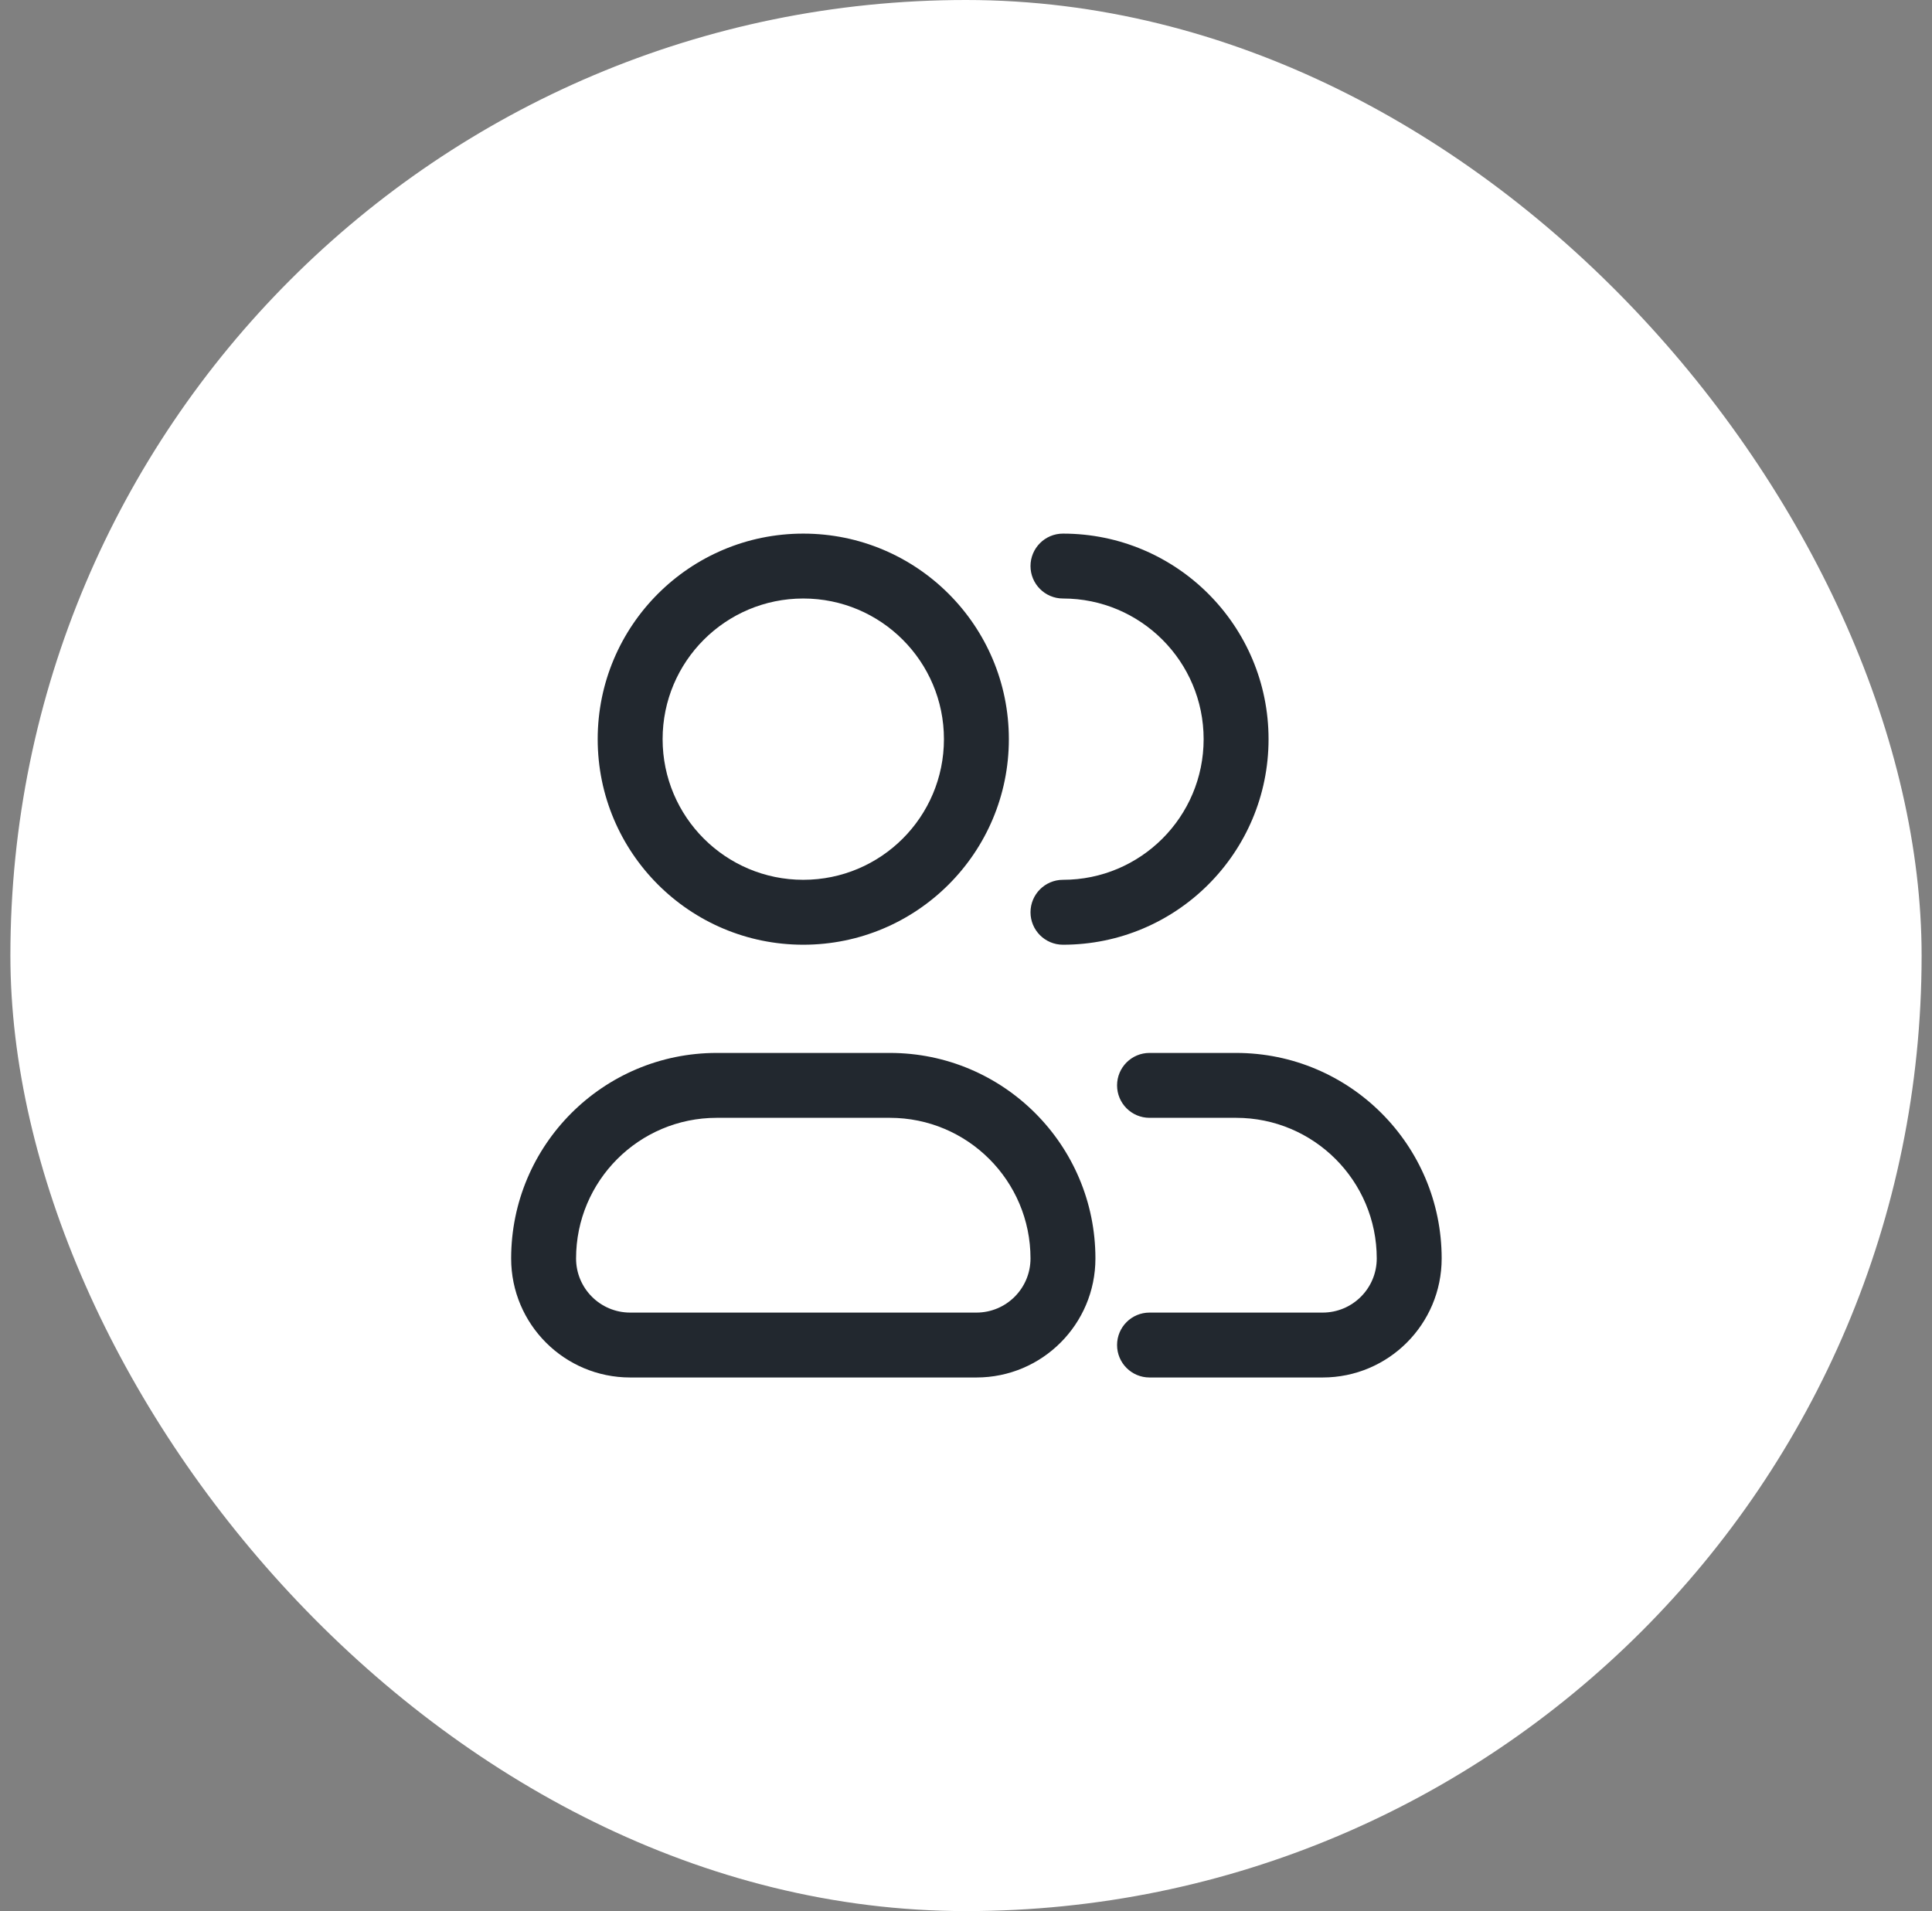
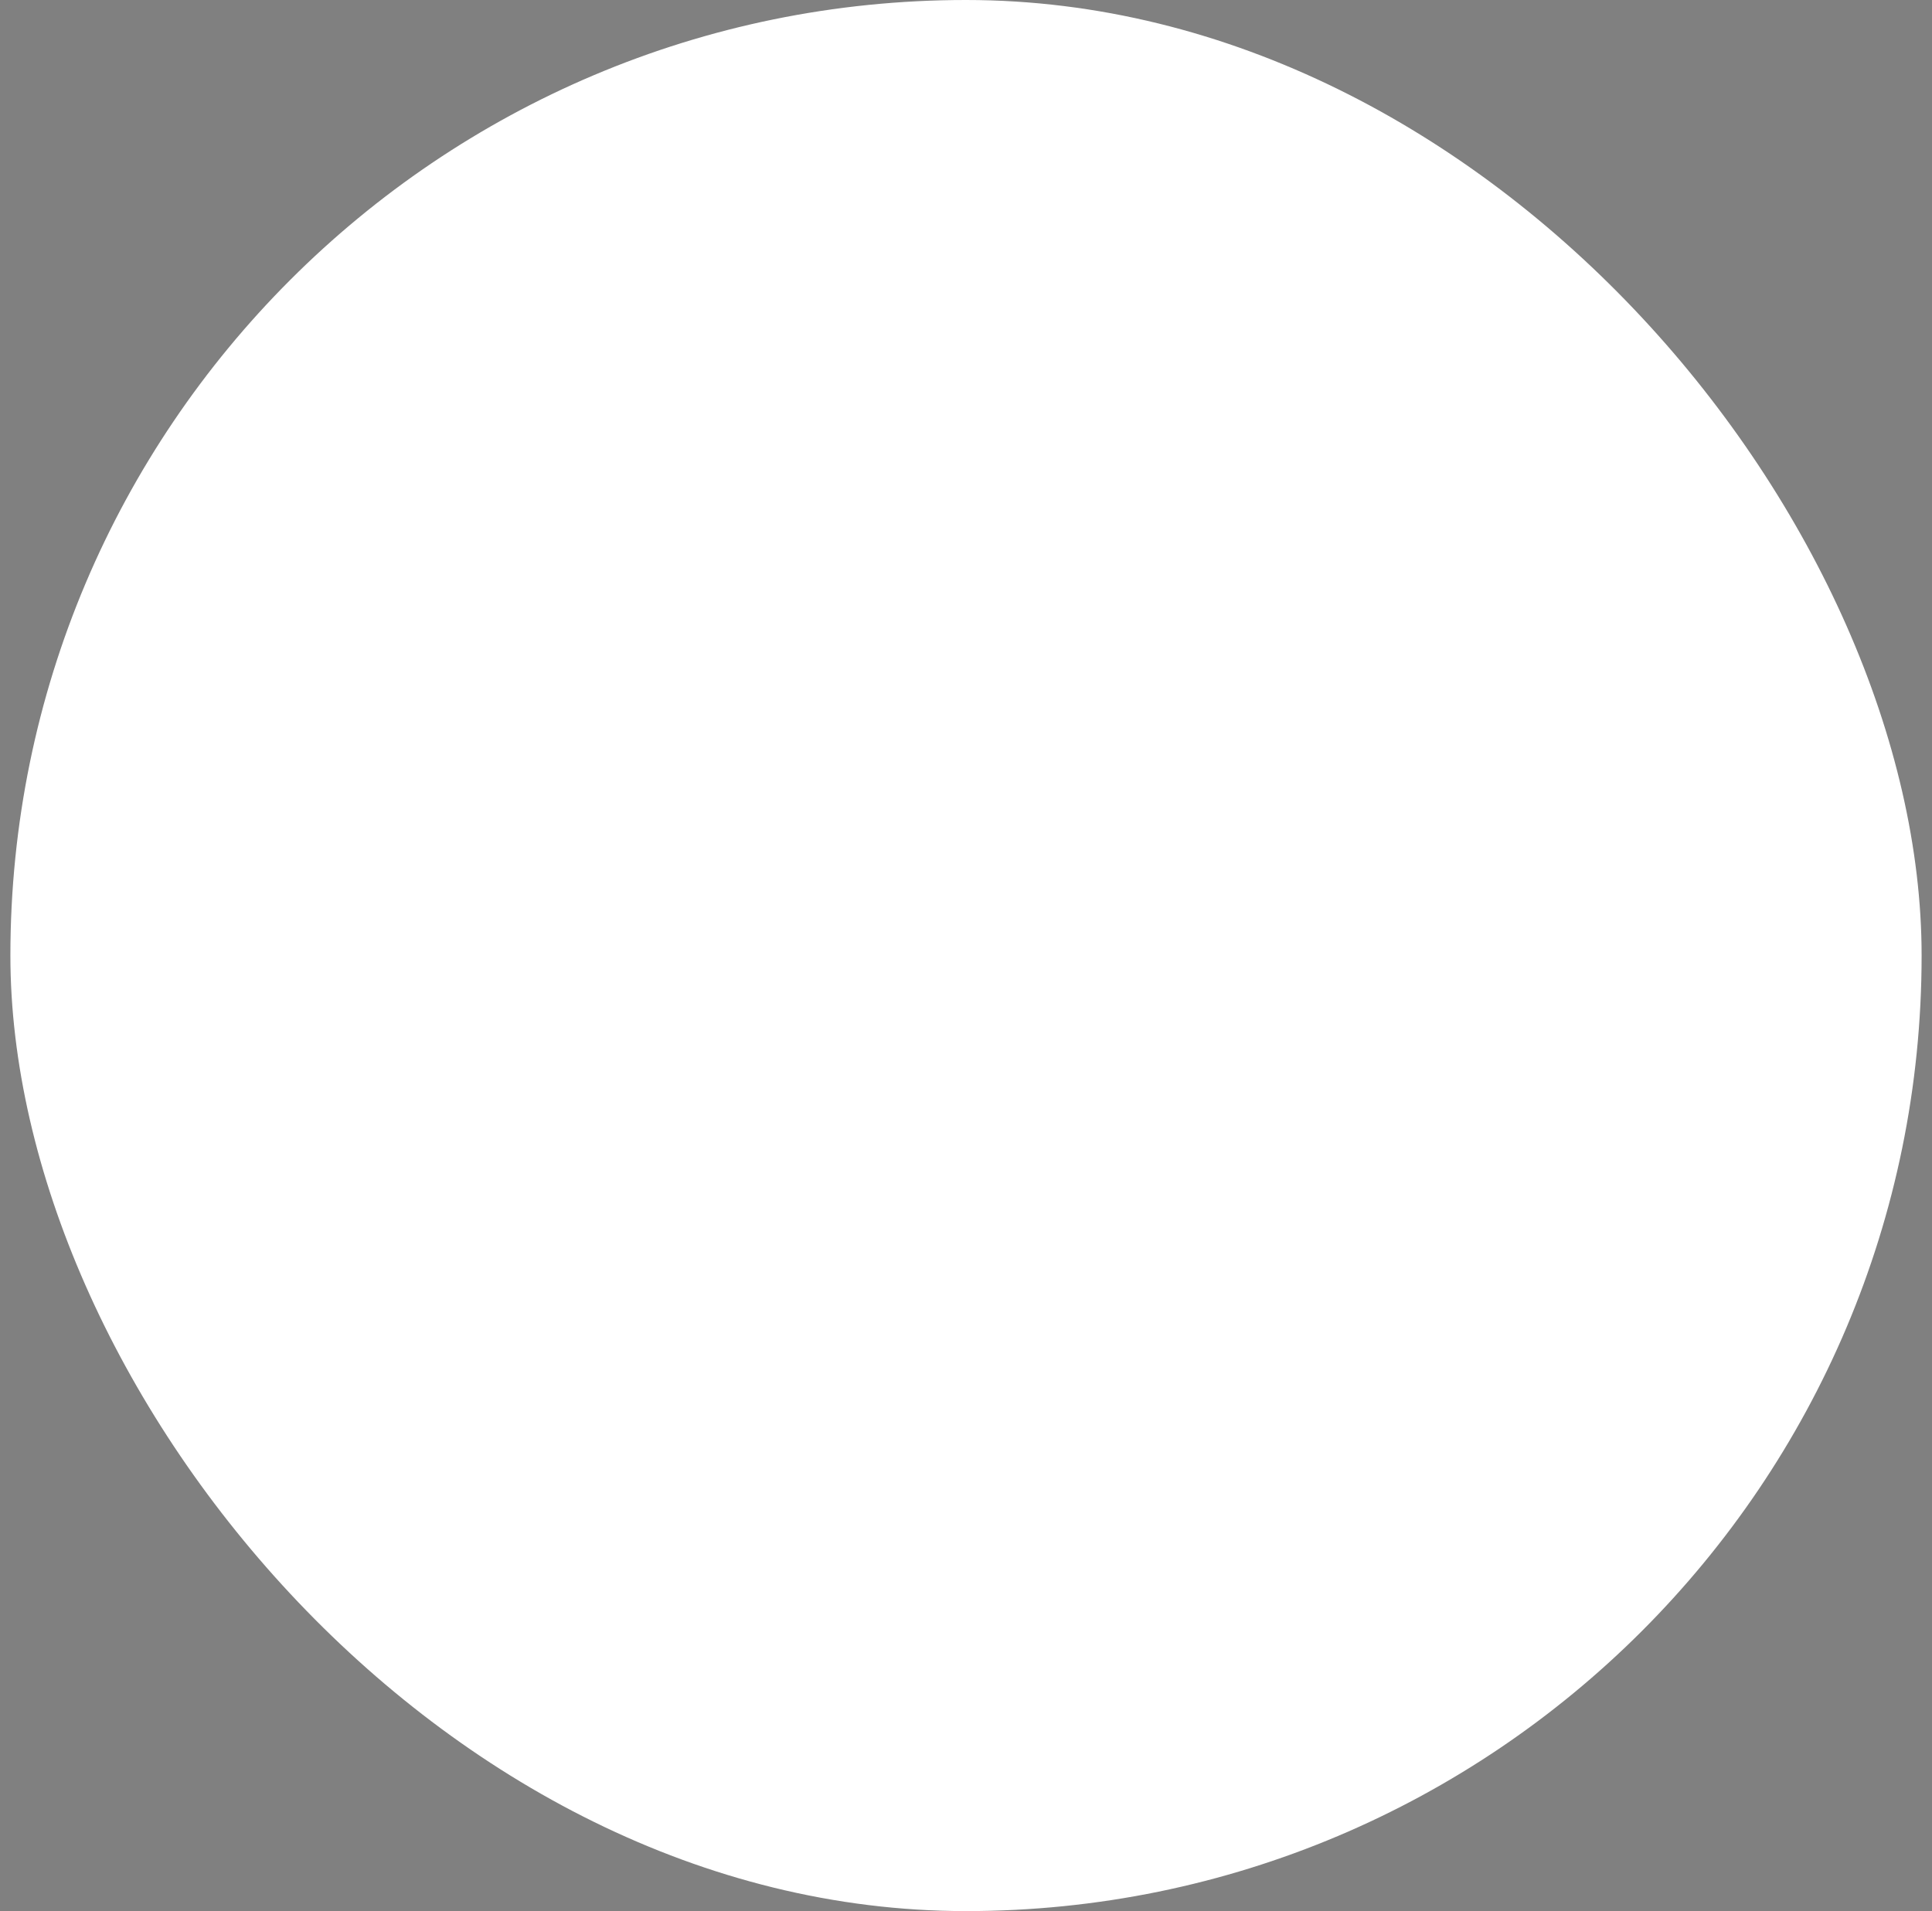
<svg xmlns="http://www.w3.org/2000/svg" width="93" height="92" viewBox="0 0 93 92" fill="none">
  <rect x="0" y="0" width="93" height="92" fill="#808080" stroke="none" />
  <rect x="0.5" width="92" height="92" rx="46" fill="white" />
-   <path fill-rule="evenodd" clip-rule="evenodd" d="M31.896 35.583C31.896 31.844 34.928 28.812 38.667 28.812C42.407 28.812 45.438 31.844 45.438 35.583C45.438 39.323 42.407 42.354 38.667 42.354C34.928 42.354 31.896 39.323 31.896 35.583ZM38.667 25.688C33.202 25.688 28.771 30.118 28.771 35.583C28.771 41.049 33.202 45.479 38.667 45.479C44.133 45.479 48.563 41.049 48.563 35.583C48.563 30.118 44.133 25.688 38.667 25.688ZM51.168 25.688C50.305 25.688 49.605 26.387 49.605 27.25C49.605 28.113 50.305 28.812 51.168 28.812C54.907 28.812 57.939 31.844 57.939 35.583C57.939 39.323 54.907 42.354 51.168 42.354C50.305 42.354 49.605 43.054 49.605 43.917C49.605 44.78 50.305 45.479 51.168 45.479C56.633 45.479 61.064 41.049 61.064 35.583C61.064 30.118 56.633 25.688 51.168 25.688ZM34.501 53.812C30.762 53.812 27.73 56.844 27.73 60.583C27.73 62.022 28.896 63.188 30.335 63.188H47.001C48.44 63.188 49.605 62.022 49.605 60.583C49.605 56.844 46.574 53.812 42.835 53.812H34.501ZM24.605 60.583C24.605 55.118 29.036 50.688 34.501 50.688H42.835C48.3 50.688 52.73 55.118 52.73 60.583C52.73 63.748 50.165 66.312 47.001 66.312H30.335C27.171 66.312 24.605 63.748 24.605 60.583ZM55.334 50.688C54.471 50.688 53.772 51.387 53.772 52.25C53.772 53.113 54.471 53.812 55.334 53.812H59.501C63.24 53.812 66.272 56.844 66.272 60.583C66.272 62.022 65.106 63.188 63.667 63.188H55.334C54.471 63.188 53.772 63.887 53.772 64.75C53.772 65.613 54.471 66.312 55.334 66.312H63.667C66.832 66.312 69.397 63.748 69.397 60.583C69.397 55.118 64.966 50.688 59.501 50.688H55.334Z" fill="#22282F" />
</svg>